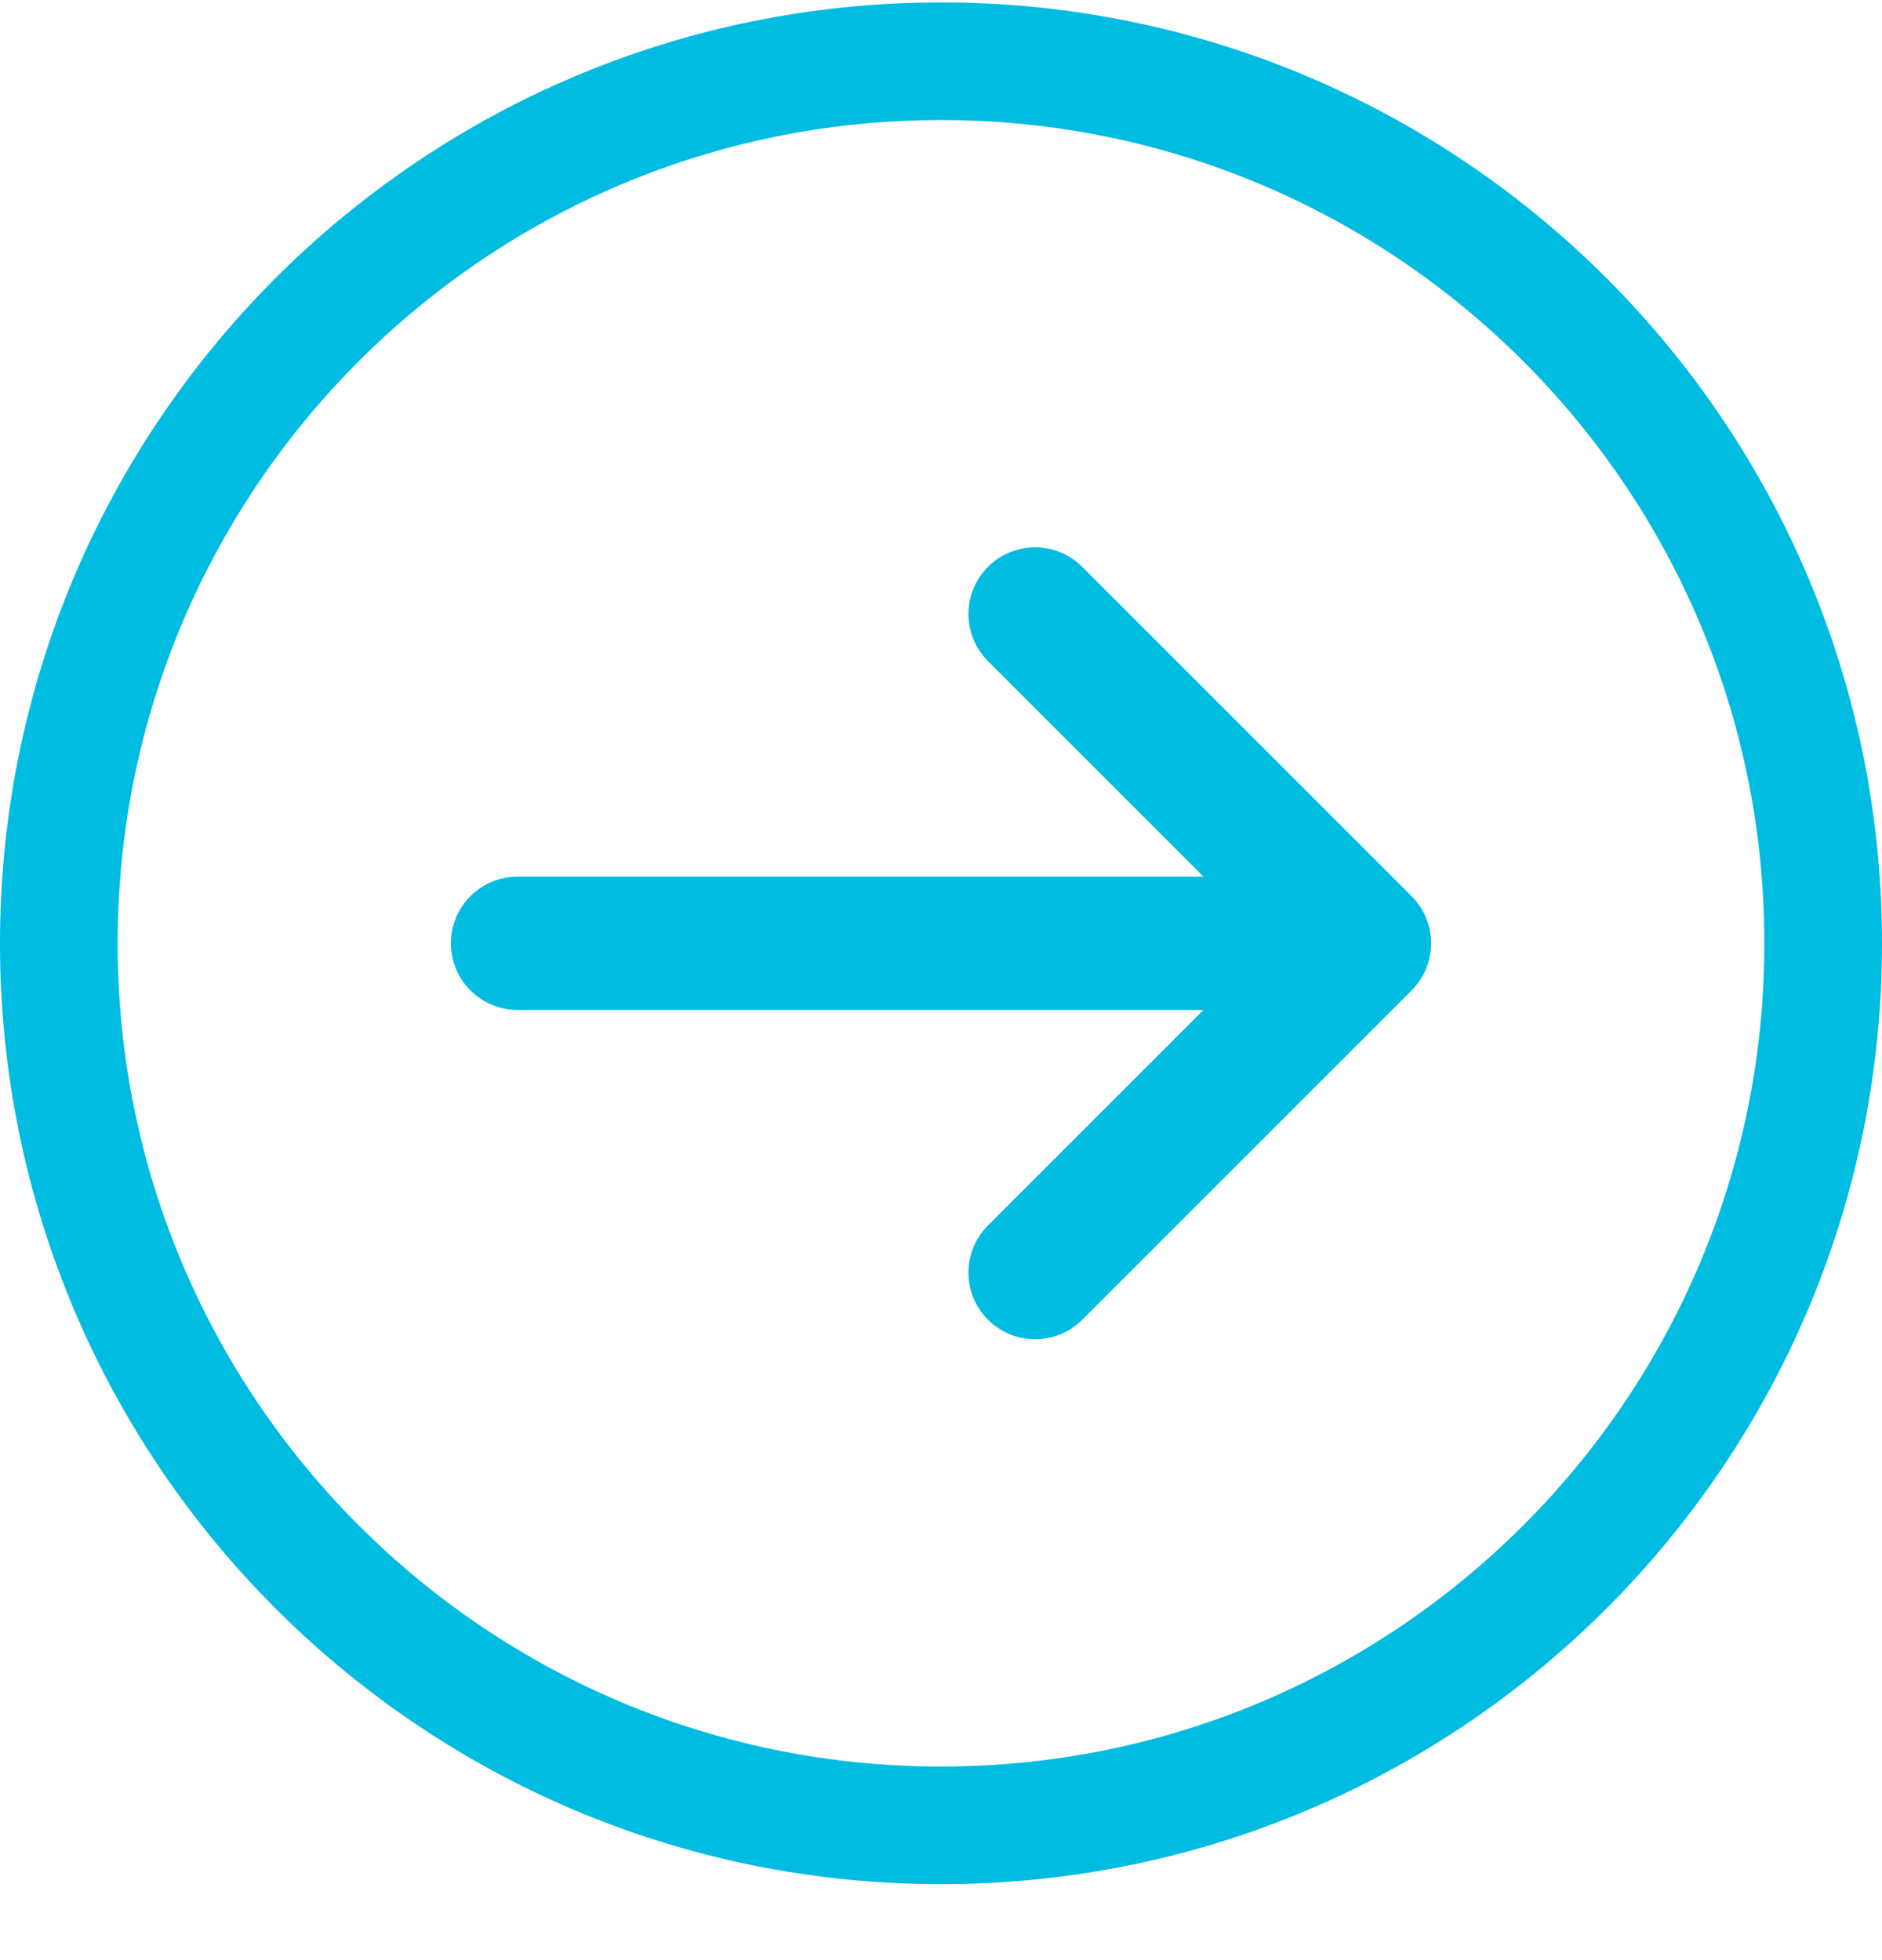
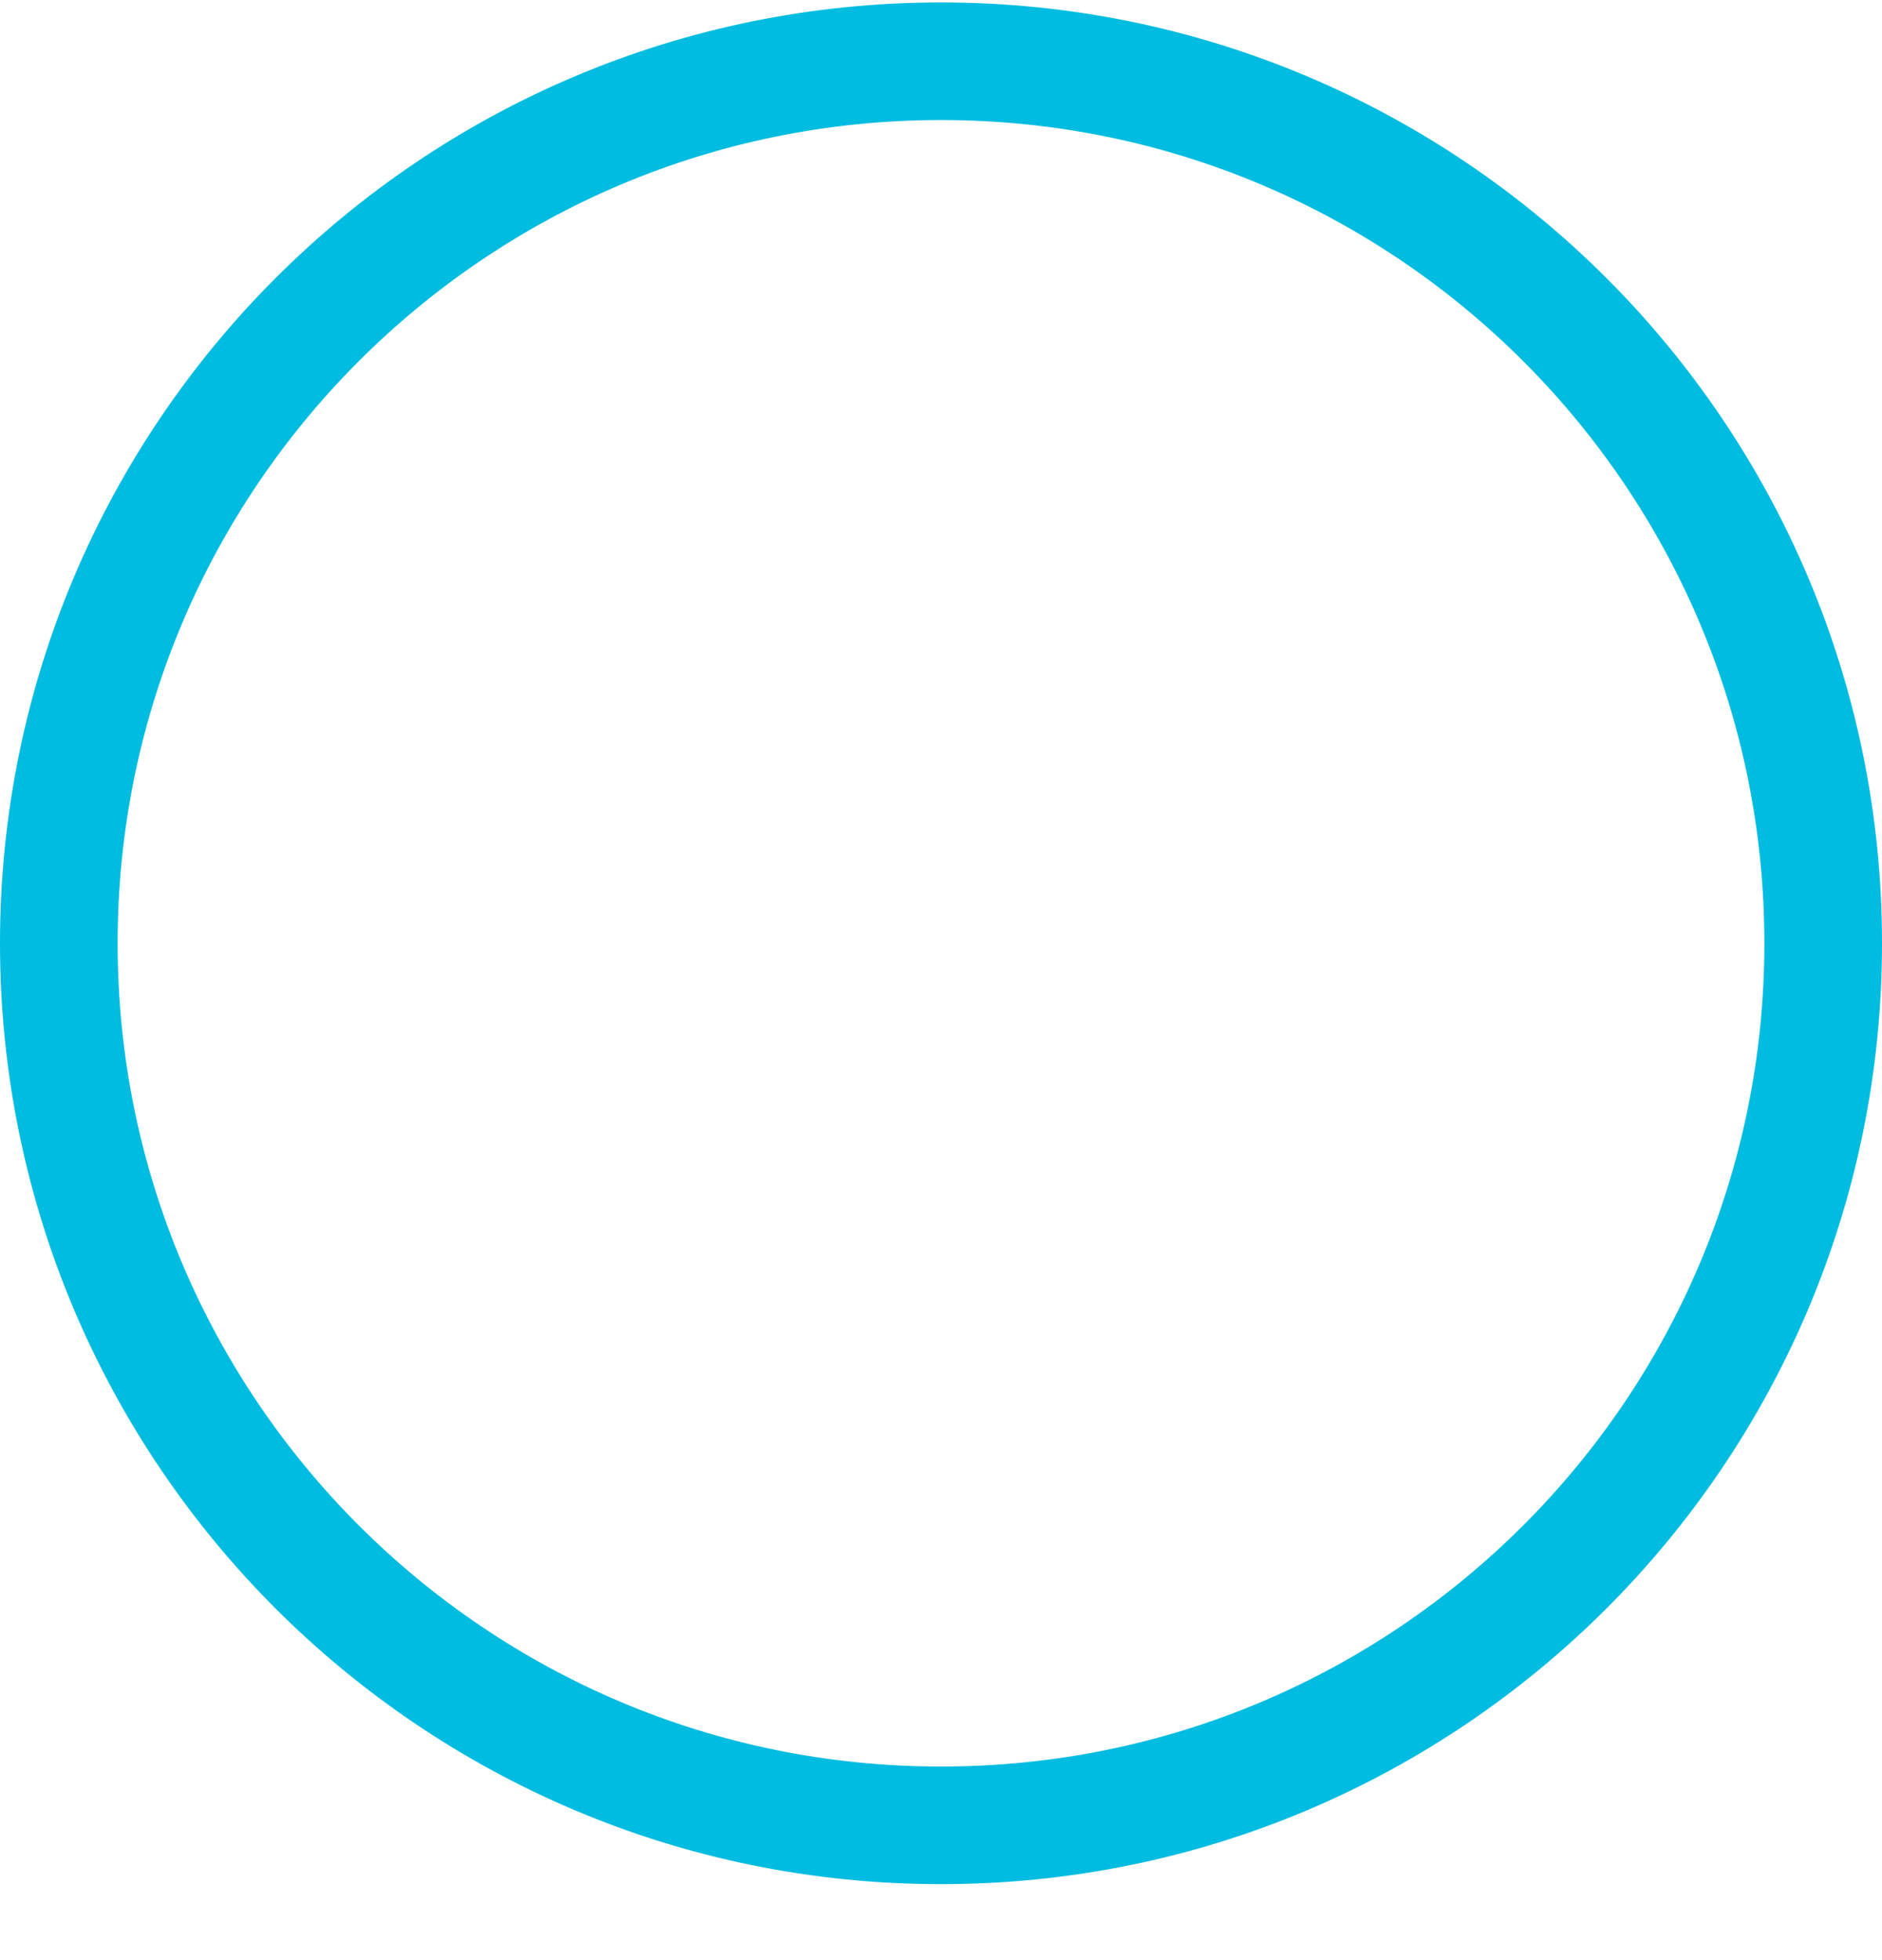
<svg xmlns="http://www.w3.org/2000/svg" width="24" height="25" viewBox="0 0 24 25" fill="none">
  <path d="M0.75 12.031C0.75 5.818 5.787 0.781 12 0.781C18.213 0.781 23.25 5.818 23.25 12.031C23.25 18.244 18.213 23.281 12 23.281C5.787 23.281 0.75 18.244 0.75 12.031Z" stroke="#00BCE0" stroke-width="1.5" />
-   <path fill-rule="evenodd" clip-rule="evenodd" d="M12.599 7.23C12.931 6.898 13.469 6.898 13.801 7.23L18.001 11.43C18.333 11.762 18.333 12.3 18.001 12.632L13.801 16.832C13.469 17.164 12.931 17.164 12.599 16.832C12.267 16.5 12.267 15.962 12.599 15.63L15.348 12.881L6.6 12.881C6.131 12.881 5.75 12.5 5.75 12.031C5.75 11.562 6.131 11.181 6.6 11.181L15.348 11.181L12.599 8.432C12.267 8.1 12.267 7.562 12.599 7.23Z" fill="#00BCE0" />
</svg>